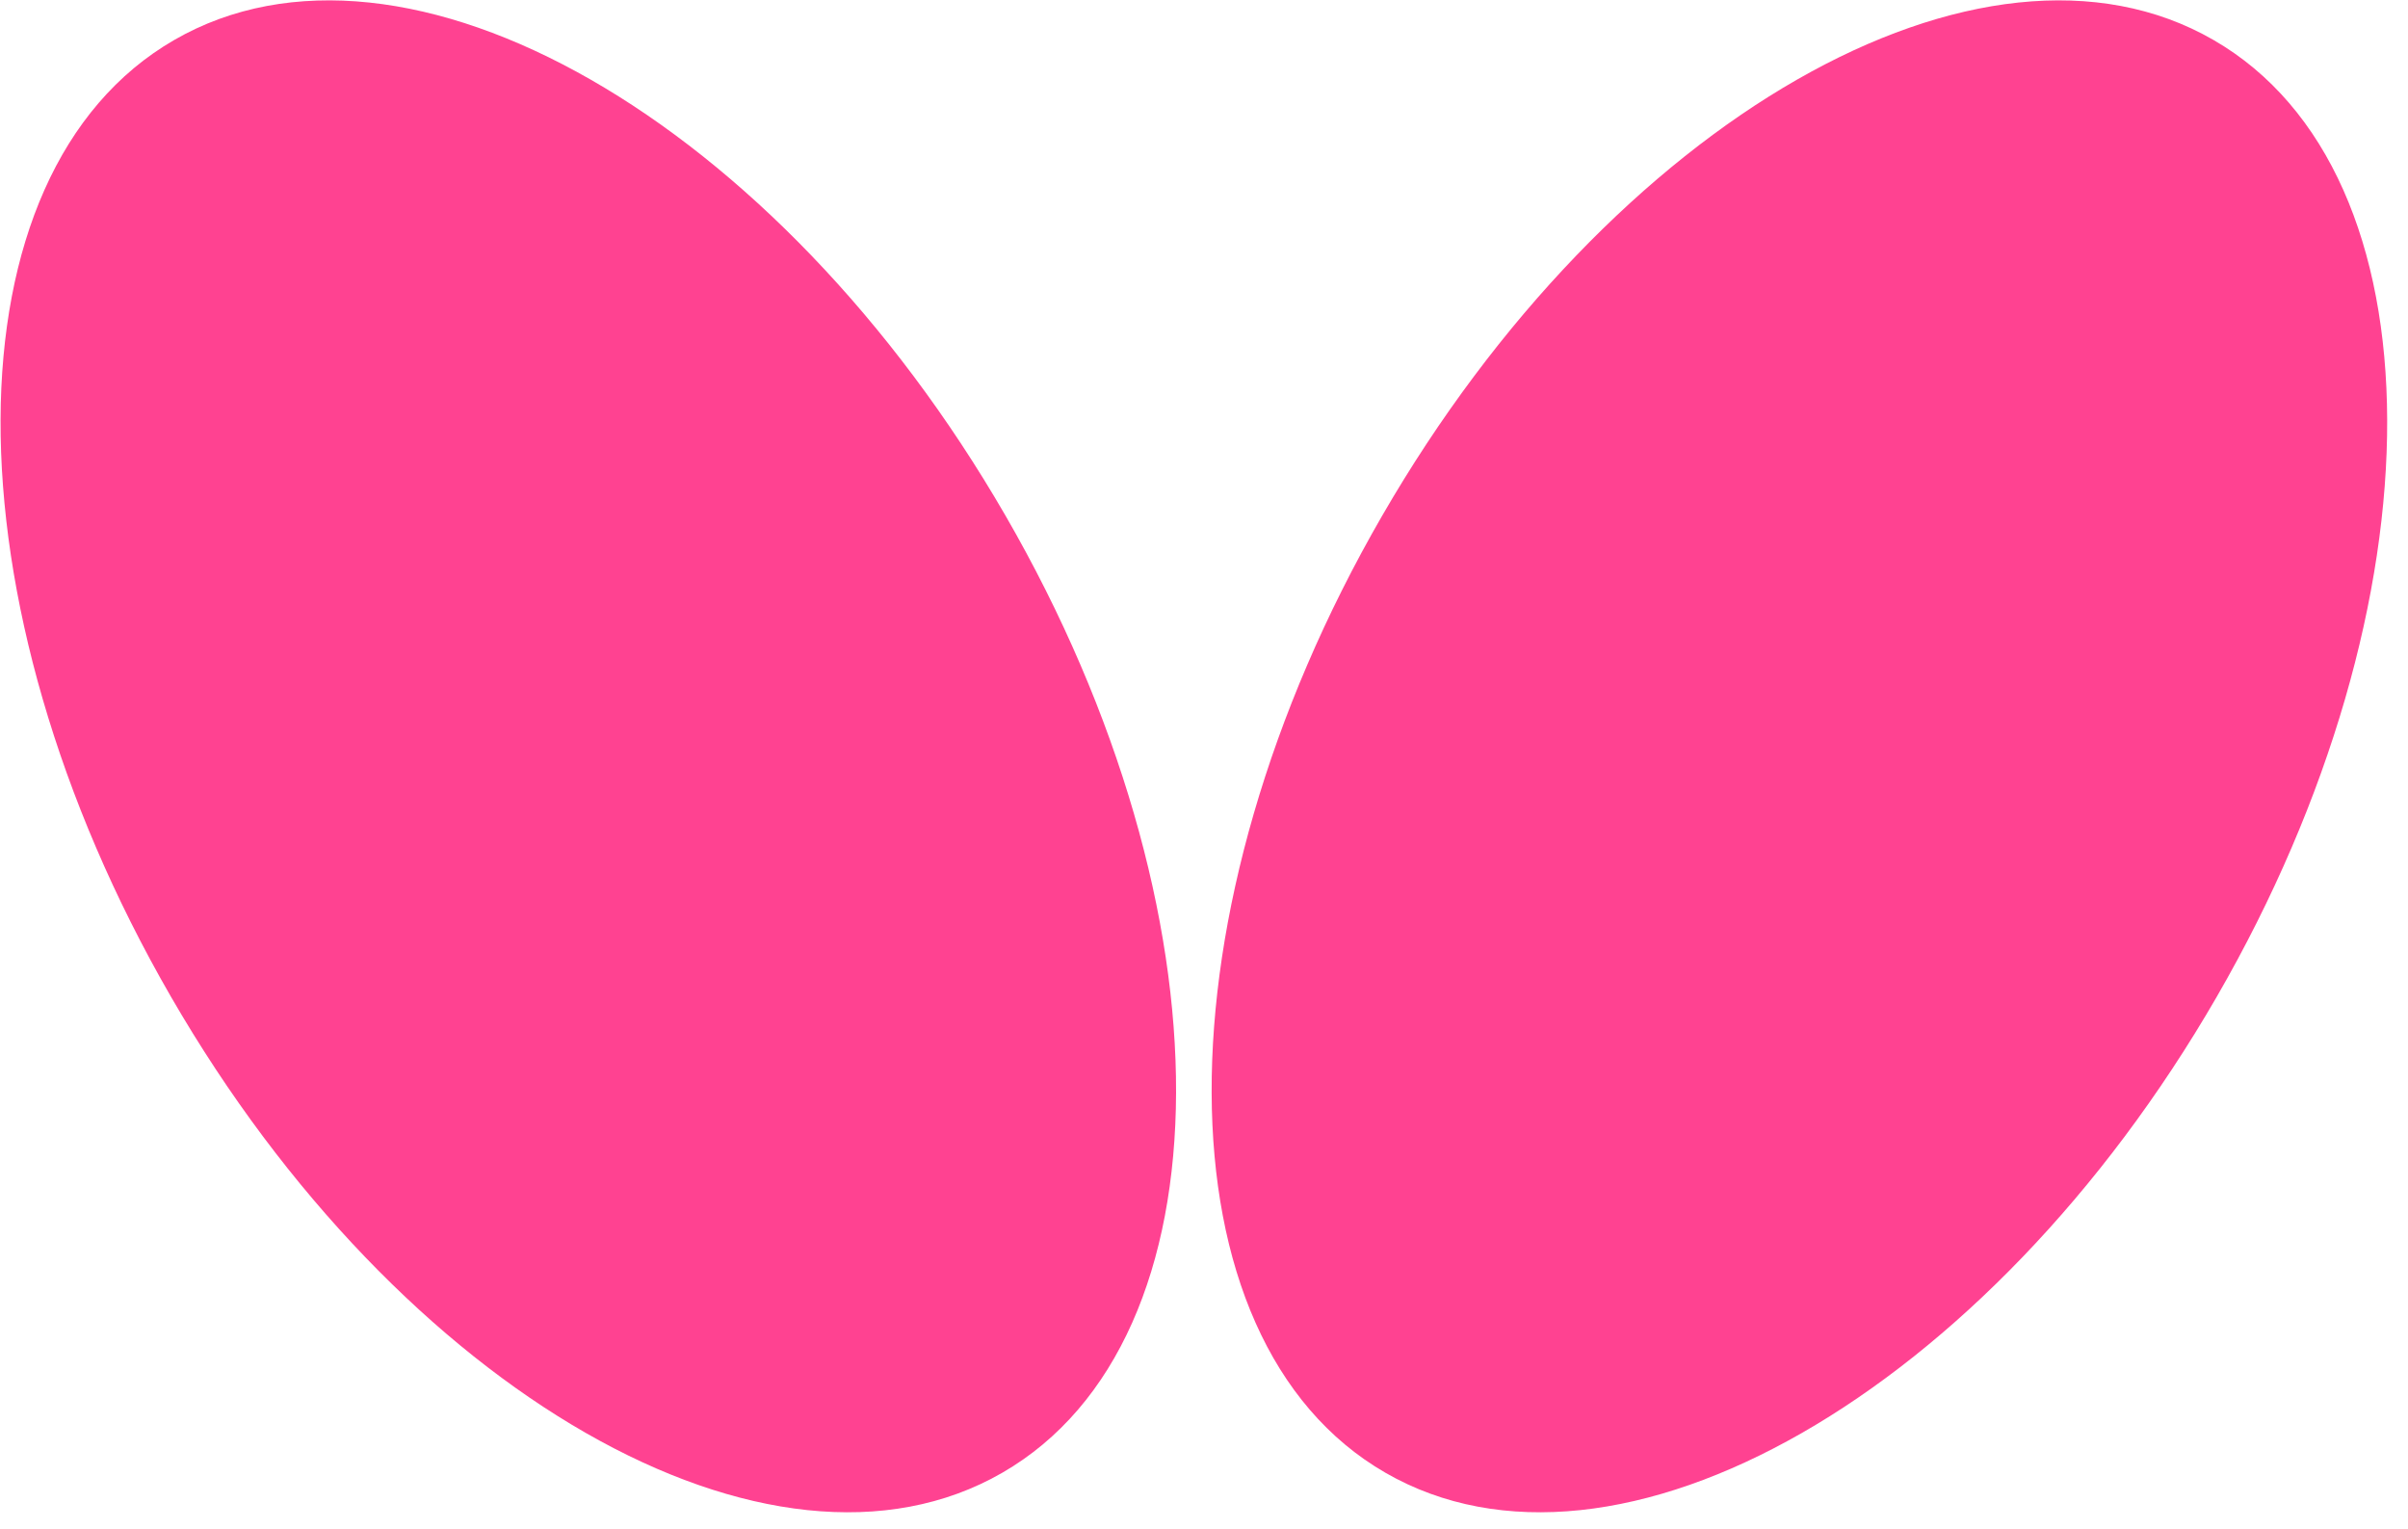
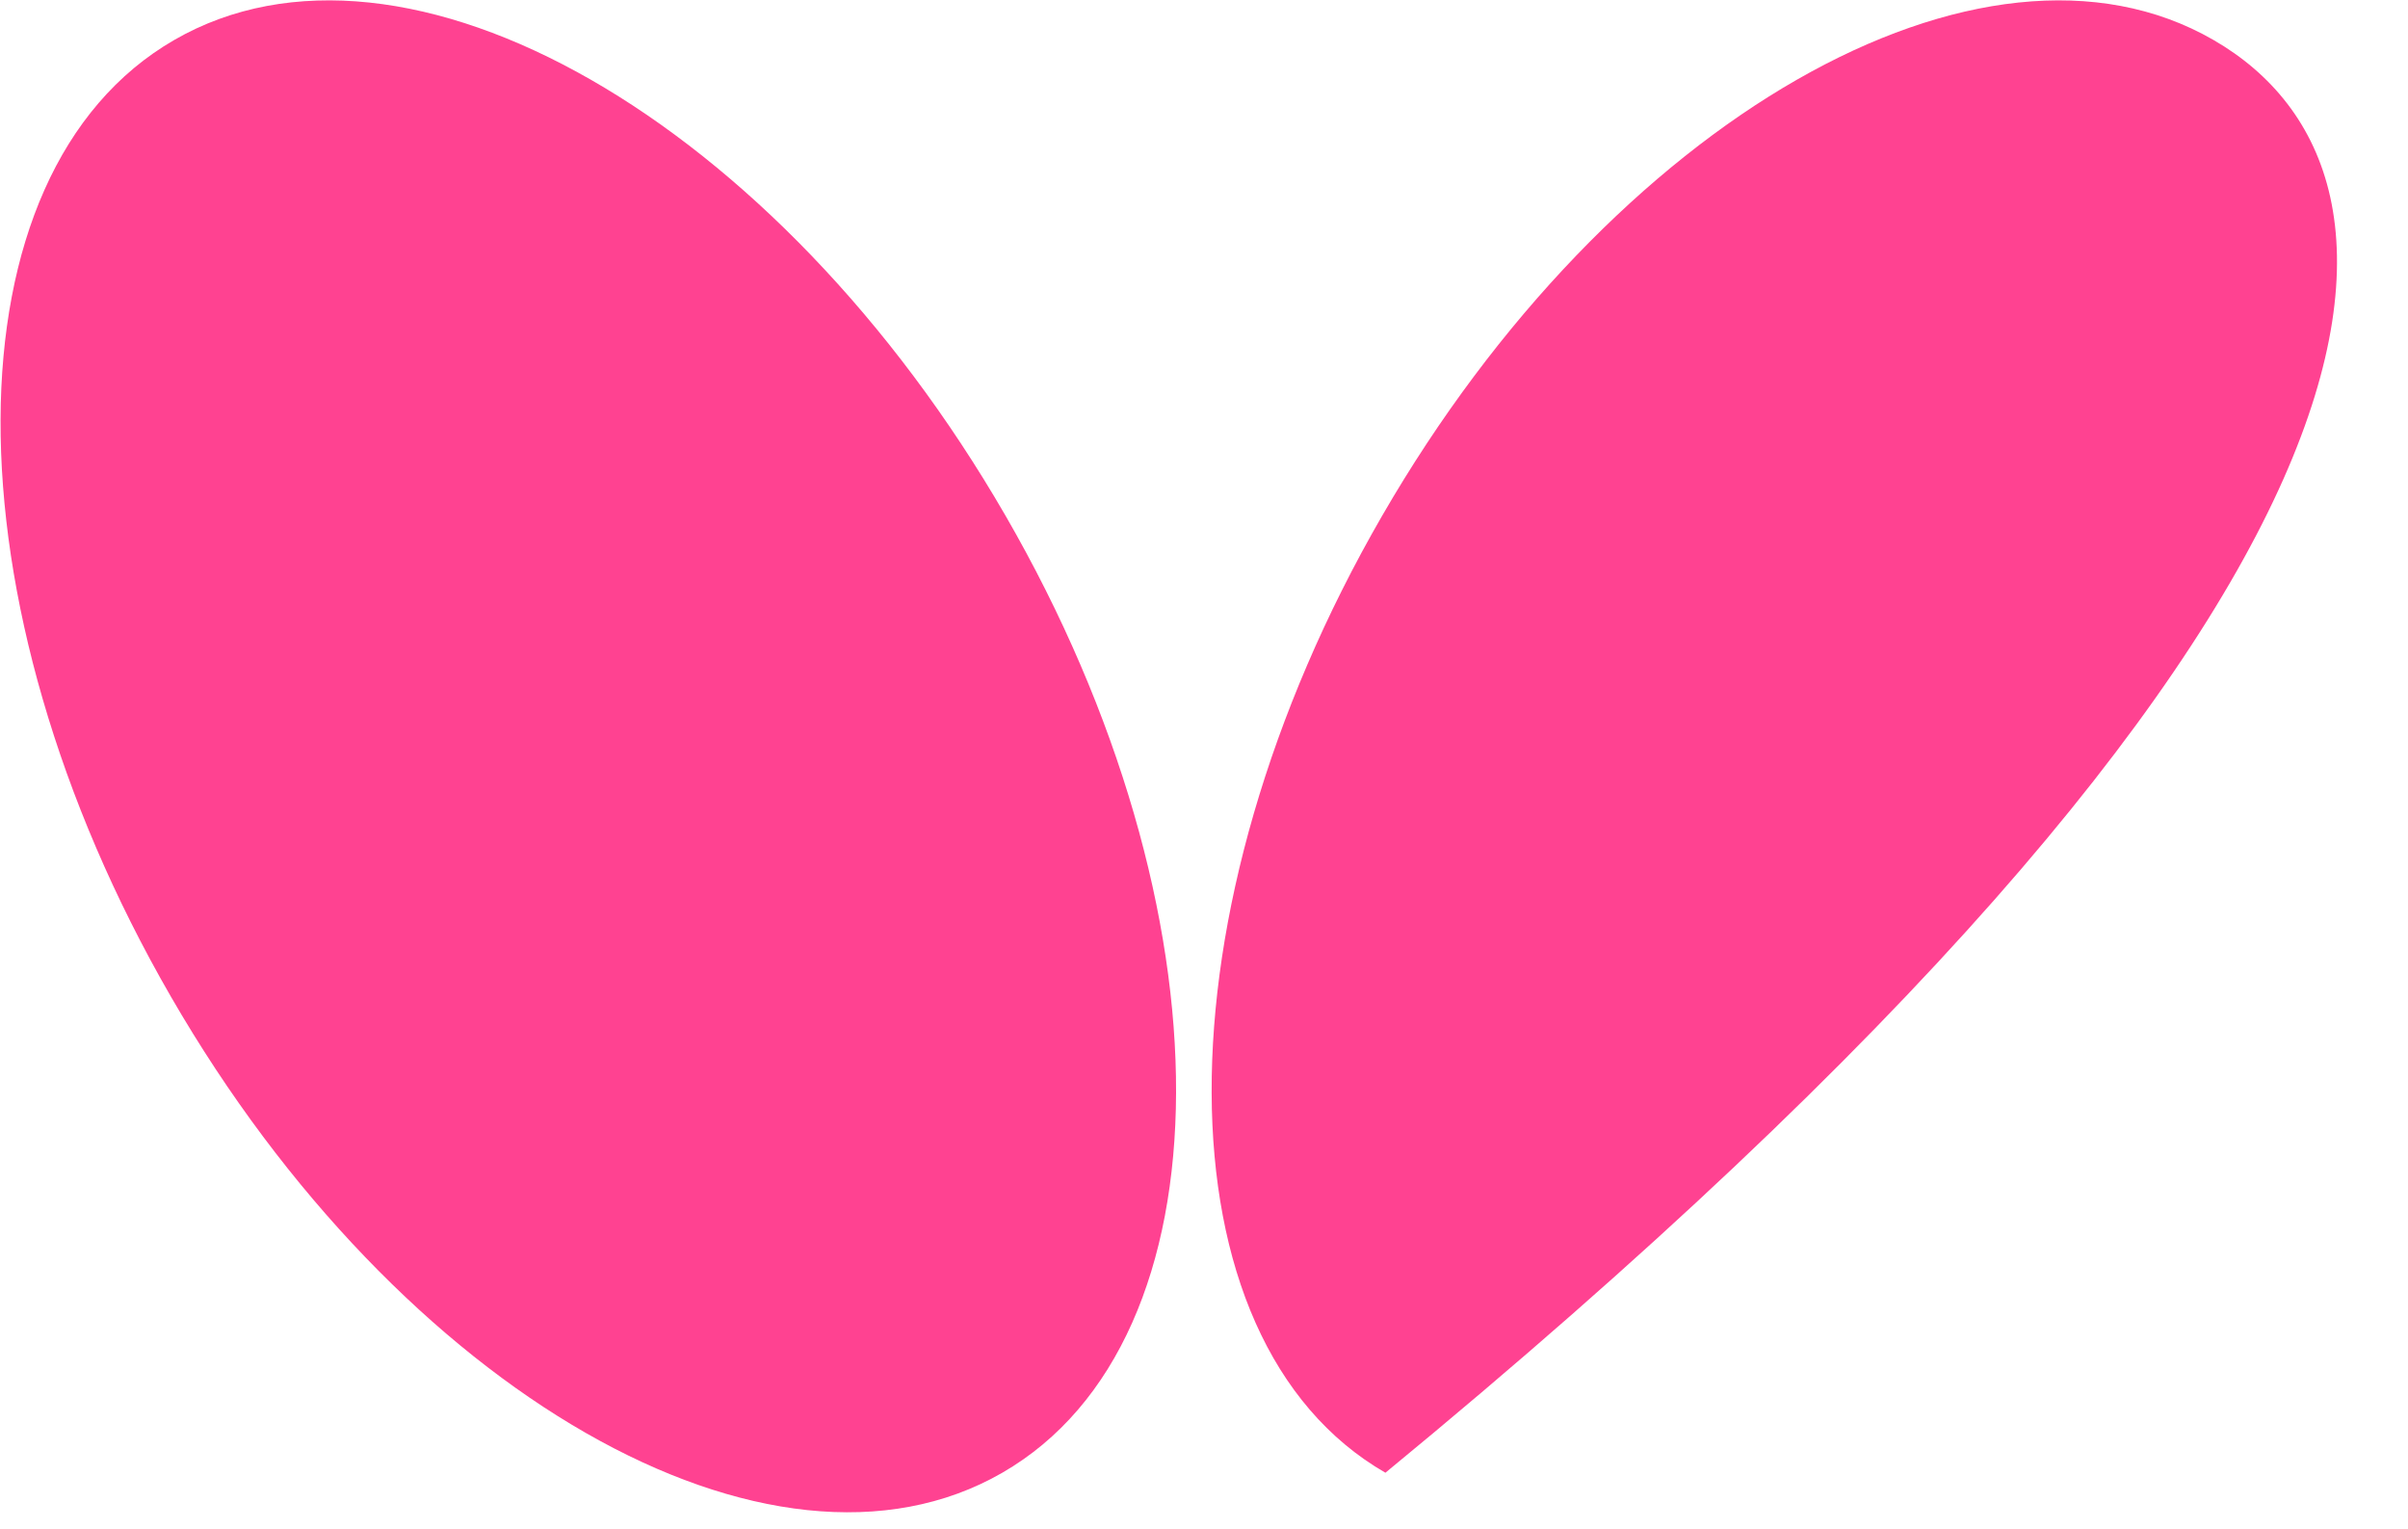
<svg xmlns="http://www.w3.org/2000/svg" preserveAspectRatio="xMidYMid" width="104" height="66" viewBox="0 0 104 66">
  <defs>
    <style>

      .cls-2 {
        fill: #ff4291;
      }
    </style>
  </defs>
-   <path d="M7.529,1.724 C-2.423,7.462 -2.485,25.964 7.390,43.048 C17.265,60.132 33.338,69.329 43.289,63.590 C53.241,57.851 53.303,39.349 43.428,22.266 C33.553,5.181 17.481,-4.016 7.529,1.724 ZM95.596,1.724 C85.644,-4.016 69.571,5.181 59.696,22.266 C49.821,39.349 49.883,57.851 59.835,63.590 C69.787,69.329 85.860,60.132 95.735,43.048 C105.610,25.964 105.548,7.462 95.596,1.724 Z" id="path-1" class="cls-2" fill-rule="evenodd" />
+   <path d="M7.529,1.724 C-2.423,7.462 -2.485,25.964 7.390,43.048 C17.265,60.132 33.338,69.329 43.289,63.590 C53.241,57.851 53.303,39.349 43.428,22.266 C33.553,5.181 17.481,-4.016 7.529,1.724 ZM95.596,1.724 C85.644,-4.016 69.571,5.181 59.696,22.266 C49.821,39.349 49.883,57.851 59.835,63.590 C105.610,25.964 105.548,7.462 95.596,1.724 Z" id="path-1" class="cls-2" fill-rule="evenodd" />
</svg>